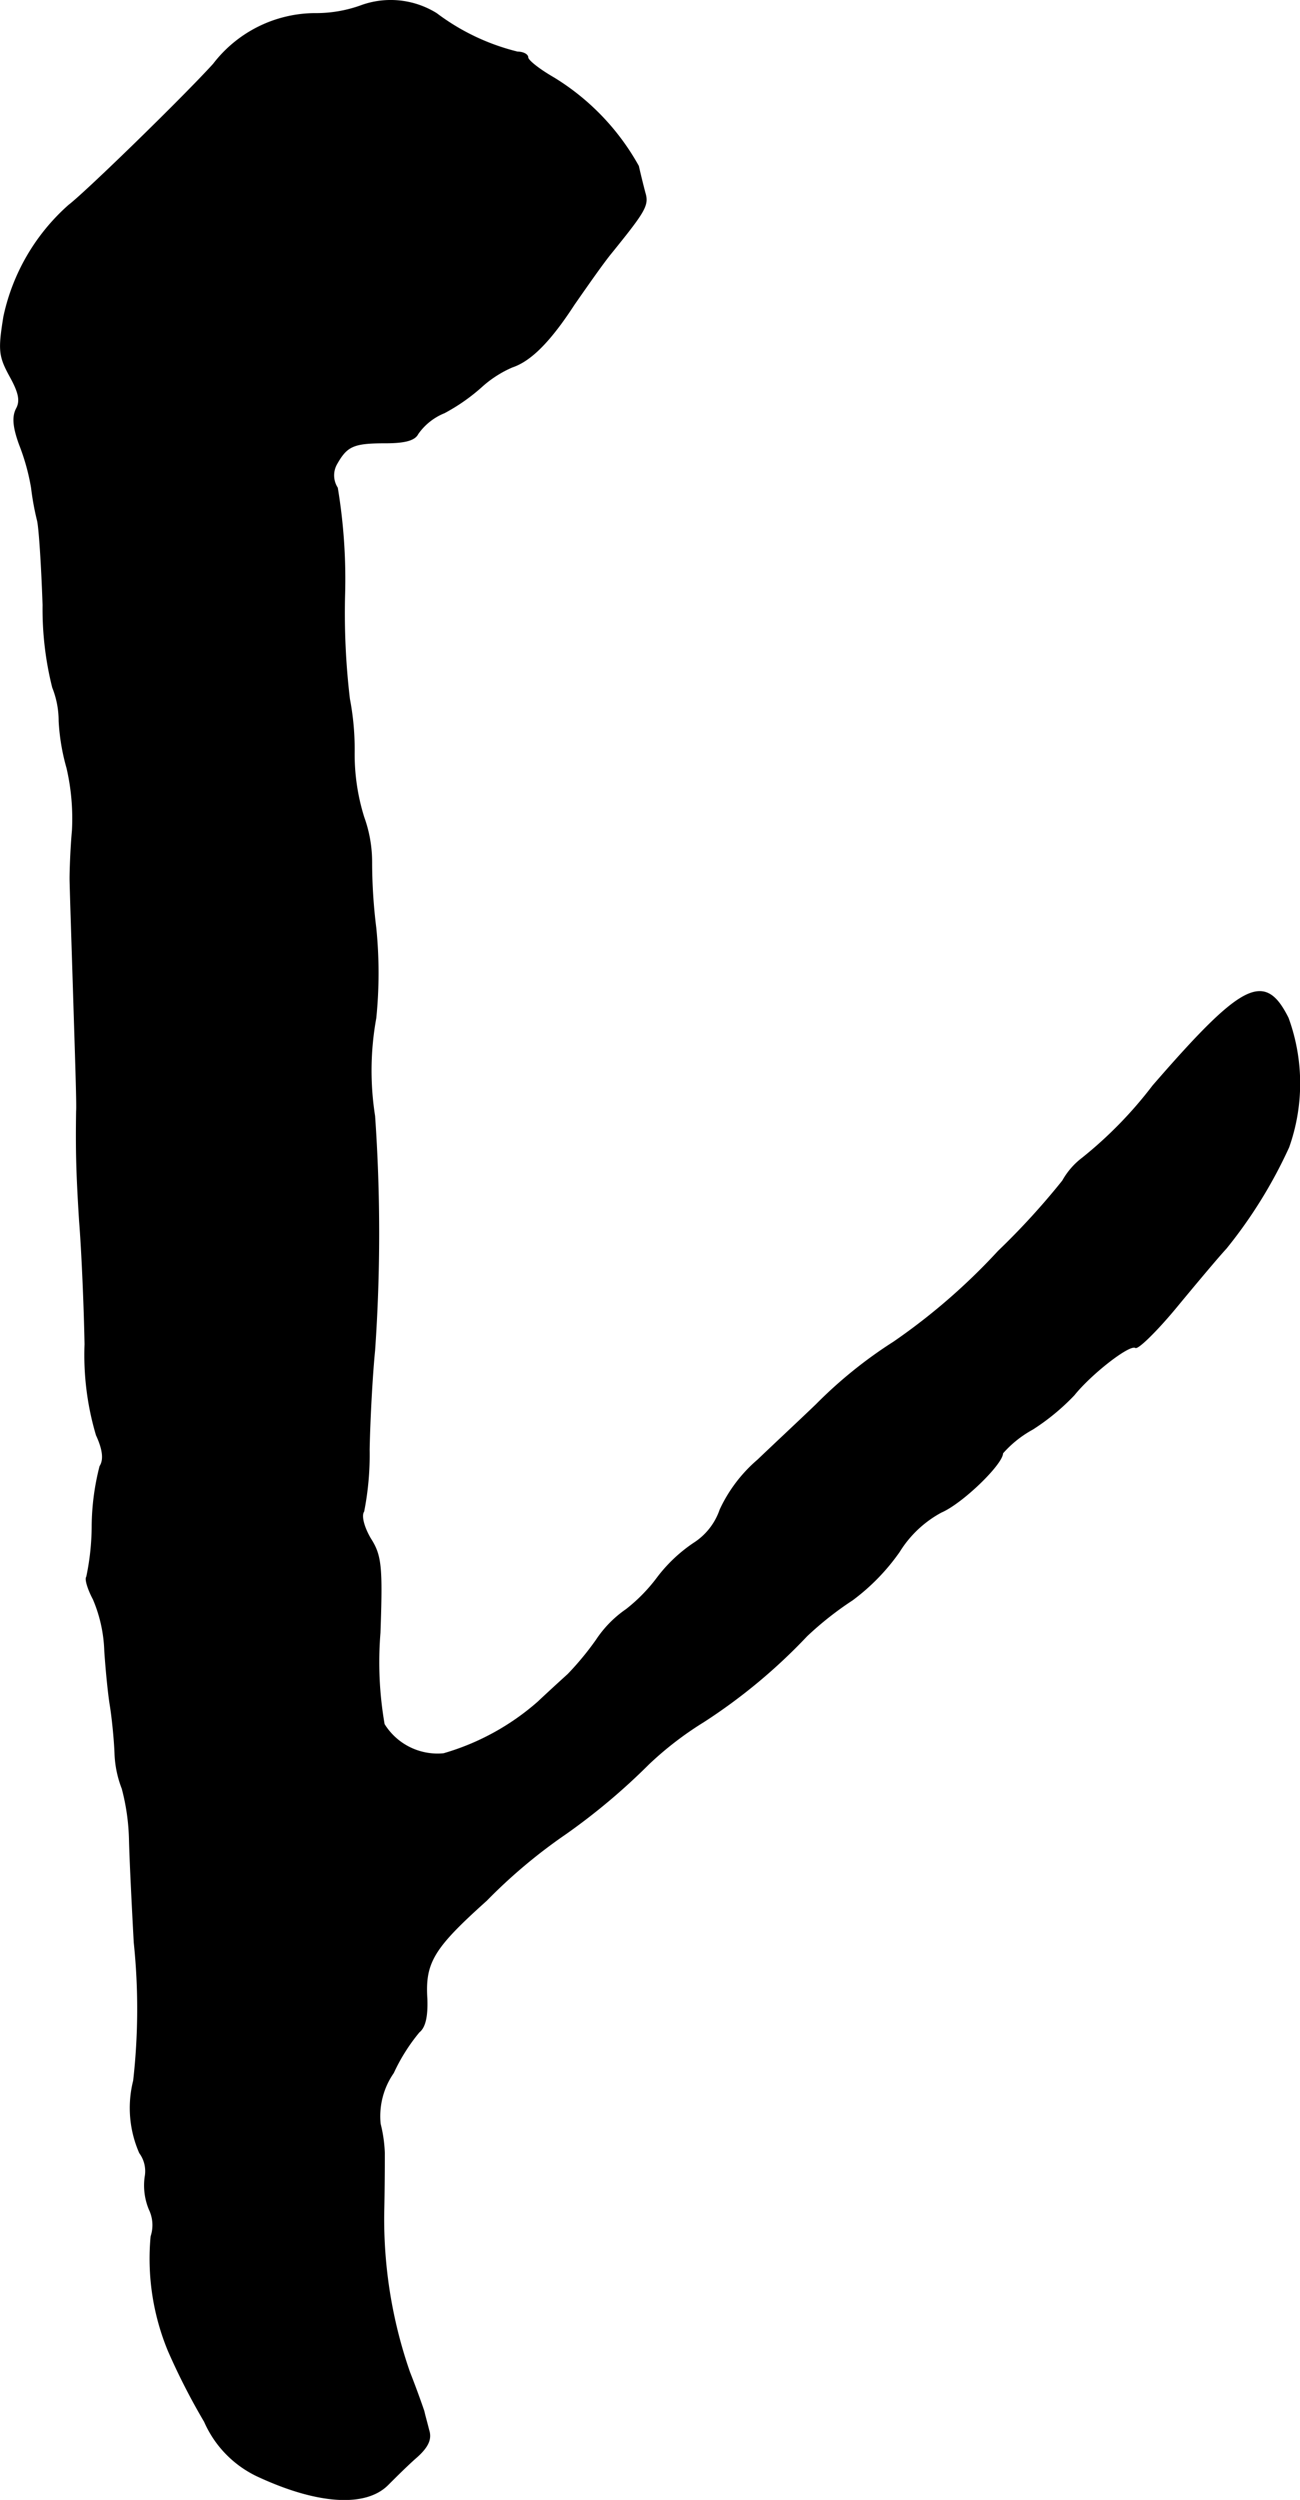
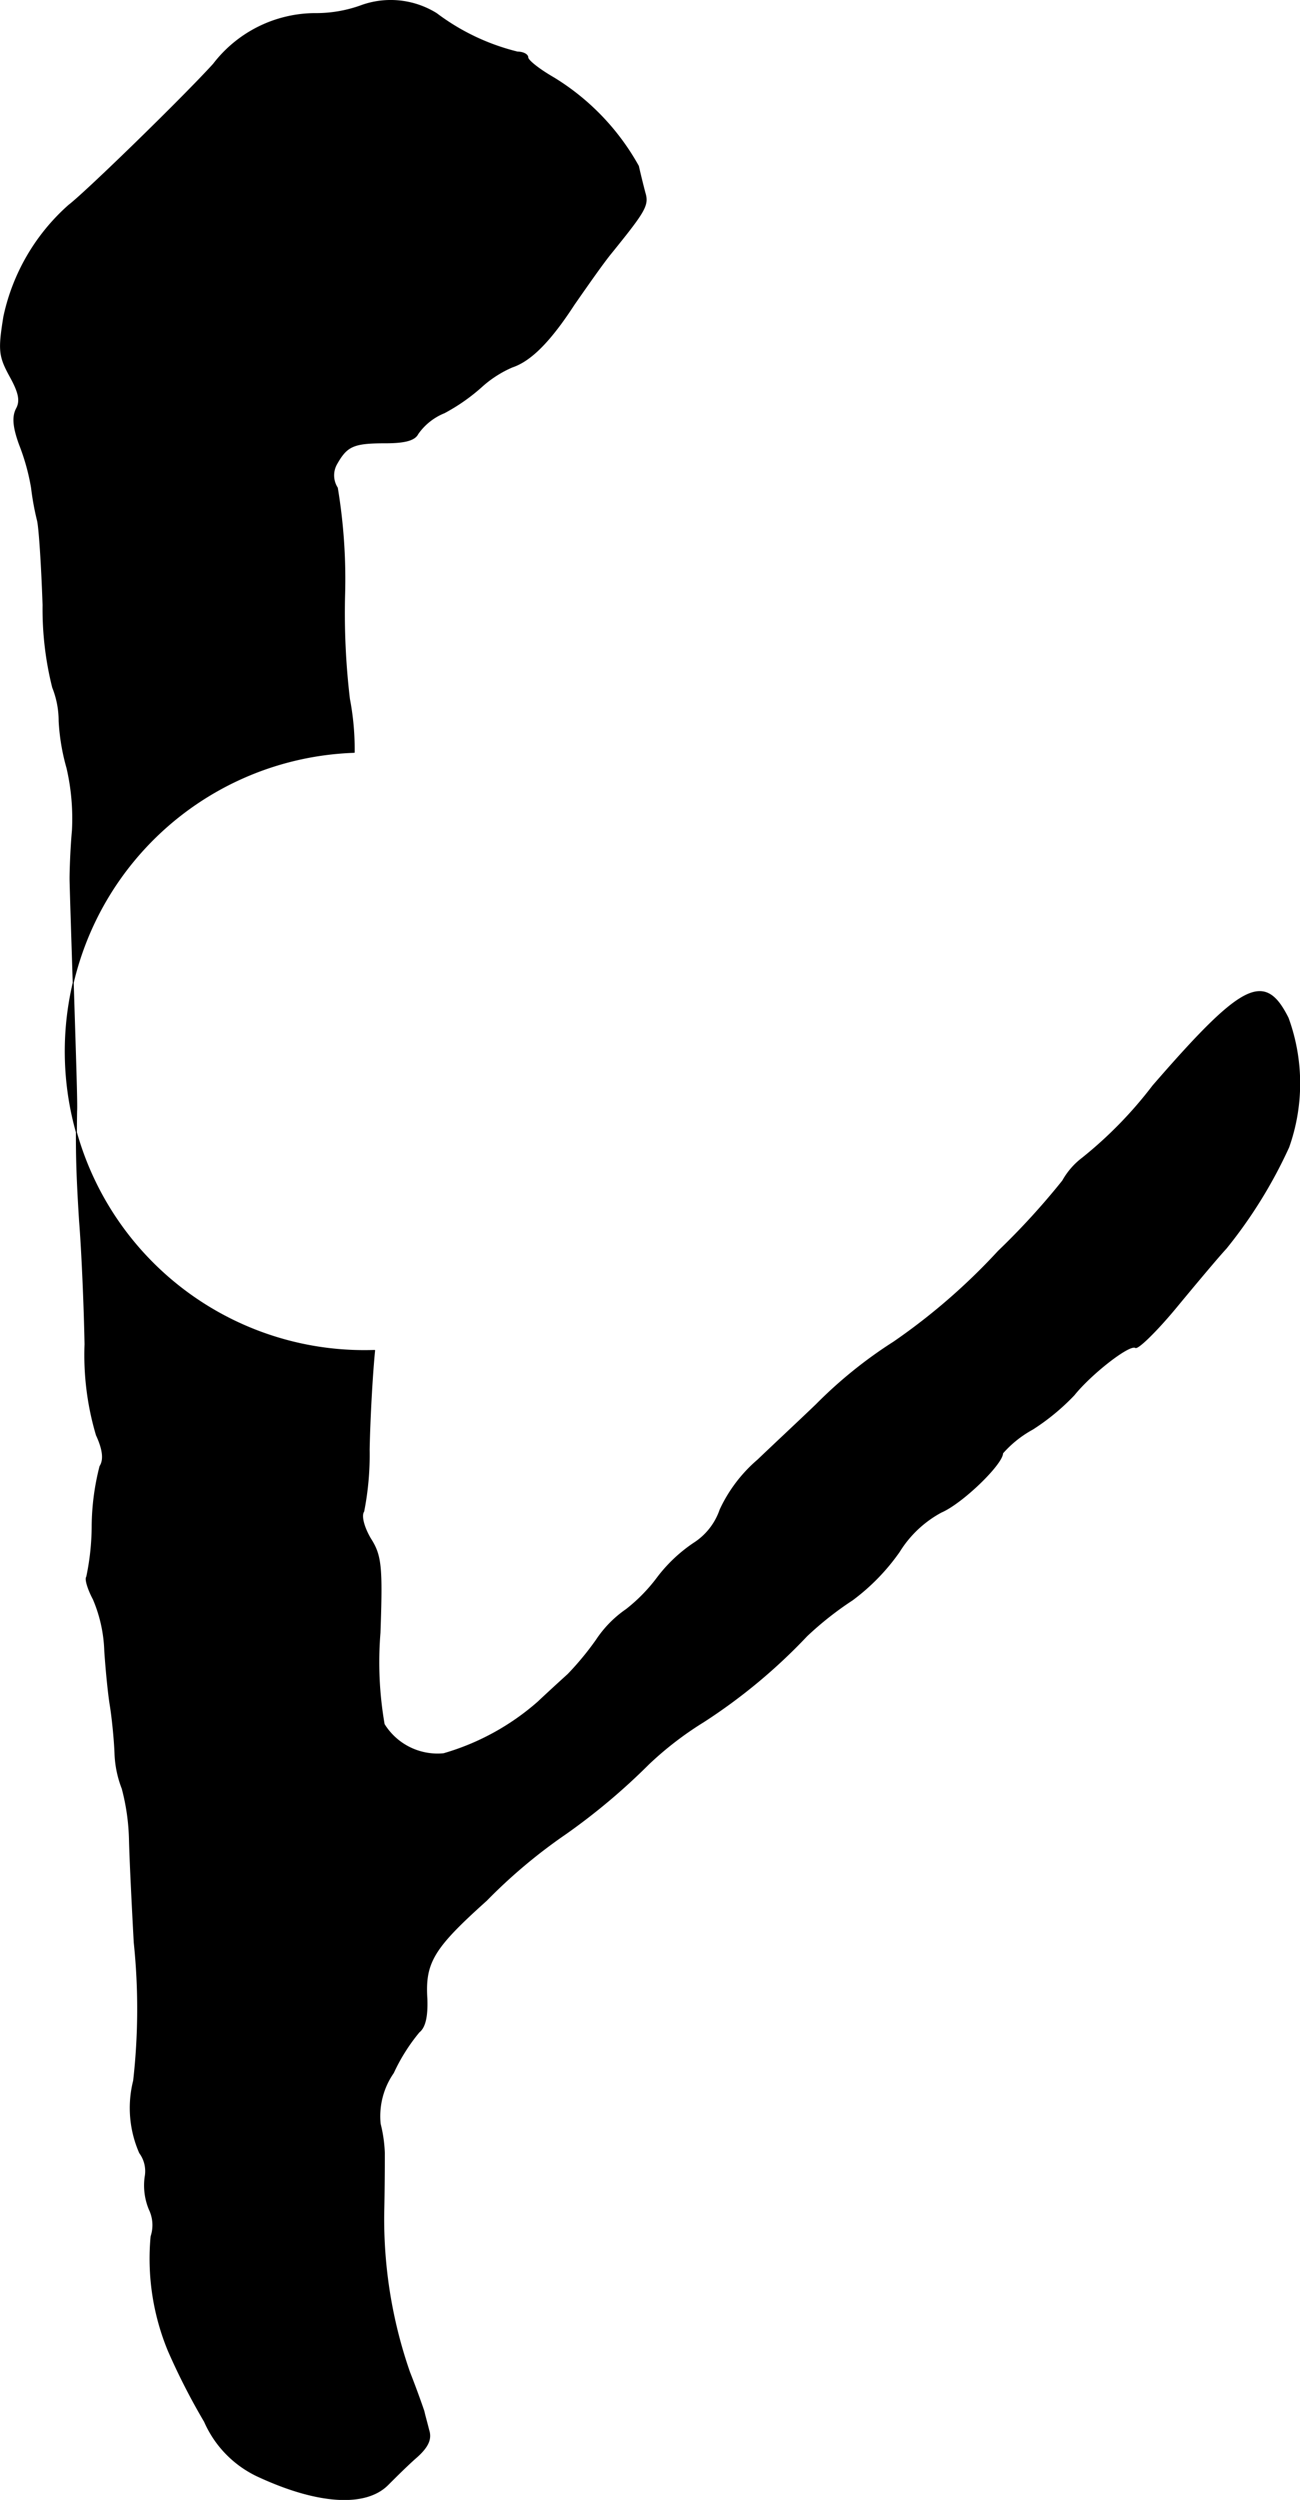
<svg xmlns="http://www.w3.org/2000/svg" version="1.1" width="4.623mm" height="8.887mm" viewBox="0 0 13.104 25.191">
  <defs>
    <style type="text/css">
      .a {
        stroke: #000;
        stroke-linecap: round;
        stroke-linejoin: round;
        stroke-width: 0.01px;
      }
    </style>
  </defs>
-   <path class="a" d="M3.655.052A1.335,1.335,0,0,1,3.17.137,1.298,1.298,0,0,0,2.152.646C1.85.979.868,1.936.693,2.069A2.078,2.078,0,0,0,.039,3.19c-.055.339-.048.4.061.6.091.164.109.248.067.327s-.036.182.03.363a2.187,2.187,0,0,1,.121.436,2.712,2.712,0,0,0,.061.333c.018.085.042.466.055.848a3.238,3.238,0,0,0,.097.83A.912.912,0,0,1,.596,7.266a2.13,2.13,0,0,0,.079.472,2.261,2.261,0,0,1,.055.63c-.018.2-.024.418-.024.484s.018.6.036,1.181.036,1.108.03,1.163c-.006.4,0,.63.03,1.108.024.297.048.86.055,1.242a2.835,2.835,0,0,0,.115.915c.067.145.079.248.036.315a2.49,2.49,0,0,0-.079.594,2.519,2.519,0,0,1-.055.521c-.018.018.012.121.067.224a1.443,1.443,0,0,1,.115.521c.012.182.036.43.055.545s.042.333.048.485a1.079,1.079,0,0,0,.073.357,2.198,2.198,0,0,1,.073.515c.006.236.03.703.048,1.036a6.451,6.451,0,0,1-.006,1.393,1.124,1.124,0,0,0,.061.727.311.311,0,0,1,.055.242.629.629,0,0,0,.042.327.365.365,0,0,1,.018.273,2.426,2.426,0,0,0,.176,1.157,6.644,6.644,0,0,0,.363.709,1.09,1.09,0,0,0,.551.557c.594.273,1.072.303,1.296.079.073-.073.2-.2.291-.279.115-.103.151-.182.121-.273-.018-.073-.042-.157-.048-.188-.012-.036-.073-.212-.145-.394a4.694,4.694,0,0,1-.26-1.605c.006-.267.006-.539.006-.606a1.402,1.402,0,0,0-.042-.291.766.766,0,0,1,.133-.515A1.877,1.877,0,0,1,4.224,20.476c.061-.048.085-.157.079-.333-.024-.369.067-.515.6-.993a5.367,5.367,0,0,1,.8-.672,6.41,6.41,0,0,0,.836-.703,3.389,3.389,0,0,1,.551-.424,5.635,5.635,0,0,0,1.042-.866,3.298,3.298,0,0,1,.46-.363,2.115,2.115,0,0,0,.472-.485,1.125,1.125,0,0,1,.424-.4c.212-.091.618-.485.618-.594a1.109,1.109,0,0,1,.303-.242,2.249,2.249,0,0,0,.418-.345c.17-.212.557-.515.618-.478.024.018.212-.164.412-.406s.424-.509.503-.594a4.761,4.761,0,0,0,.63-1.018,1.92,1.92,0,0,0-.006-1.302c-.236-.472-.46-.357-1.363.684a4.164,4.164,0,0,1-.709.727.739.739,0,0,0-.2.23,7.353,7.353,0,0,1-.648.709,6.264,6.264,0,0,1-1.054.915,4.512,4.512,0,0,0-.781.63c-.157.151-.424.4-.588.557a1.482,1.482,0,0,0-.382.503.649.649,0,0,1-.267.339,1.528,1.528,0,0,0-.369.351,1.689,1.689,0,0,1-.309.315,1.125,1.125,0,0,0-.303.309,2.972,2.972,0,0,1-.285.345c-.061.055-.2.182-.303.279a2.485,2.485,0,0,1-.951.521.633.633,0,0,1-.6-.297,3.651,3.651,0,0,1-.042-.921c.024-.672.012-.781-.097-.951-.067-.115-.097-.23-.067-.273A2.961,2.961,0,0,0,3.721,14.607c.006-.303.03-.751.055-.999a17.041,17.041,0,0,0,0-2.362,2.952,2.952,0,0,1,.012-.987,4.529,4.529,0,0,0,0-.909,5.369,5.369,0,0,1-.042-.66,1.331,1.331,0,0,0-.079-.454A2.123,2.123,0,0,1,3.57,7.581a2.698,2.698,0,0,0-.048-.539A7.36,7.36,0,0,1,3.473,6.012a5.618,5.618,0,0,0-.073-1.096.233.233,0,0,1-.006-.242c.103-.182.17-.212.491-.212.206,0,.297-.03.327-.091a.601.601,0,0,1,.267-.212A1.912,1.912,0,0,0,4.866,3.886a1.127,1.127,0,0,1,.297-.188c.182-.061.376-.248.624-.63.127-.182.291-.418.376-.521.333-.412.376-.478.339-.6-.018-.067-.048-.188-.067-.273a2.417,2.417,0,0,0-.854-.89C5.435.7,5.32.609,5.32.579S5.272.525,5.217.525A2.245,2.245,0,0,1,4.4.137.874.874,0,0,0,3.655.052Z" />
+   <path class="a" d="M3.655.052A1.335,1.335,0,0,1,3.17.137,1.298,1.298,0,0,0,2.152.646C1.85.979.868,1.936.693,2.069A2.078,2.078,0,0,0,.039,3.19c-.055.339-.048.4.061.6.091.164.109.248.067.327s-.036.182.03.363a2.187,2.187,0,0,1,.121.436,2.712,2.712,0,0,0,.061.333c.018.085.042.466.055.848a3.238,3.238,0,0,0,.097.83A.912.912,0,0,1,.596,7.266a2.13,2.13,0,0,0,.079.472,2.261,2.261,0,0,1,.055.63c-.018.2-.024.418-.024.484s.018.6.036,1.181.036,1.108.03,1.163c-.006.4,0,.63.03,1.108.024.297.048.86.055,1.242a2.835,2.835,0,0,0,.115.915c.067.145.079.248.036.315a2.49,2.49,0,0,0-.079.594,2.519,2.519,0,0,1-.055.521c-.018.018.012.121.067.224a1.443,1.443,0,0,1,.115.521c.012.182.036.43.055.545s.042.333.048.485a1.079,1.079,0,0,0,.073.357,2.198,2.198,0,0,1,.073.515c.006.236.03.703.048,1.036a6.451,6.451,0,0,1-.006,1.393,1.124,1.124,0,0,0,.061.727.311.311,0,0,1,.055.242.629.629,0,0,0,.042.327.365.365,0,0,1,.018.273,2.426,2.426,0,0,0,.176,1.157,6.644,6.644,0,0,0,.363.709,1.09,1.09,0,0,0,.551.557c.594.273,1.072.303,1.296.079.073-.073.2-.2.291-.279.115-.103.151-.182.121-.273-.018-.073-.042-.157-.048-.188-.012-.036-.073-.212-.145-.394a4.694,4.694,0,0,1-.26-1.605c.006-.267.006-.539.006-.606a1.402,1.402,0,0,0-.042-.291.766.766,0,0,1,.133-.515A1.877,1.877,0,0,1,4.224,20.476c.061-.048.085-.157.079-.333-.024-.369.067-.515.6-.993a5.367,5.367,0,0,1,.8-.672,6.41,6.41,0,0,0,.836-.703,3.389,3.389,0,0,1,.551-.424,5.635,5.635,0,0,0,1.042-.866,3.298,3.298,0,0,1,.46-.363,2.115,2.115,0,0,0,.472-.485,1.125,1.125,0,0,1,.424-.4c.212-.091.618-.485.618-.594a1.109,1.109,0,0,1,.303-.242,2.249,2.249,0,0,0,.418-.345c.17-.212.557-.515.618-.478.024.018.212-.164.412-.406s.424-.509.503-.594a4.761,4.761,0,0,0,.63-1.018,1.92,1.92,0,0,0-.006-1.302c-.236-.472-.46-.357-1.363.684a4.164,4.164,0,0,1-.709.727.739.739,0,0,0-.2.23,7.353,7.353,0,0,1-.648.709,6.264,6.264,0,0,1-1.054.915,4.512,4.512,0,0,0-.781.63c-.157.151-.424.4-.588.557a1.482,1.482,0,0,0-.382.503.649.649,0,0,1-.267.339,1.528,1.528,0,0,0-.369.351,1.689,1.689,0,0,1-.309.315,1.125,1.125,0,0,0-.303.309,2.972,2.972,0,0,1-.285.345c-.061.055-.2.182-.303.279a2.485,2.485,0,0,1-.951.521.633.633,0,0,1-.6-.297,3.651,3.651,0,0,1-.042-.921c.024-.672.012-.781-.097-.951-.067-.115-.097-.23-.067-.273A2.961,2.961,0,0,0,3.721,14.607c.006-.303.03-.751.055-.999A2.123,2.123,0,0,1,3.57,7.581a2.698,2.698,0,0,0-.048-.539A7.36,7.36,0,0,1,3.473,6.012a5.618,5.618,0,0,0-.073-1.096.233.233,0,0,1-.006-.242c.103-.182.17-.212.491-.212.206,0,.297-.03.327-.091a.601.601,0,0,1,.267-.212A1.912,1.912,0,0,0,4.866,3.886a1.127,1.127,0,0,1,.297-.188c.182-.061.376-.248.624-.63.127-.182.291-.418.376-.521.333-.412.376-.478.339-.6-.018-.067-.048-.188-.067-.273a2.417,2.417,0,0,0-.854-.89C5.435.7,5.32.609,5.32.579S5.272.525,5.217.525A2.245,2.245,0,0,1,4.4.137.874.874,0,0,0,3.655.052Z" />
</svg>